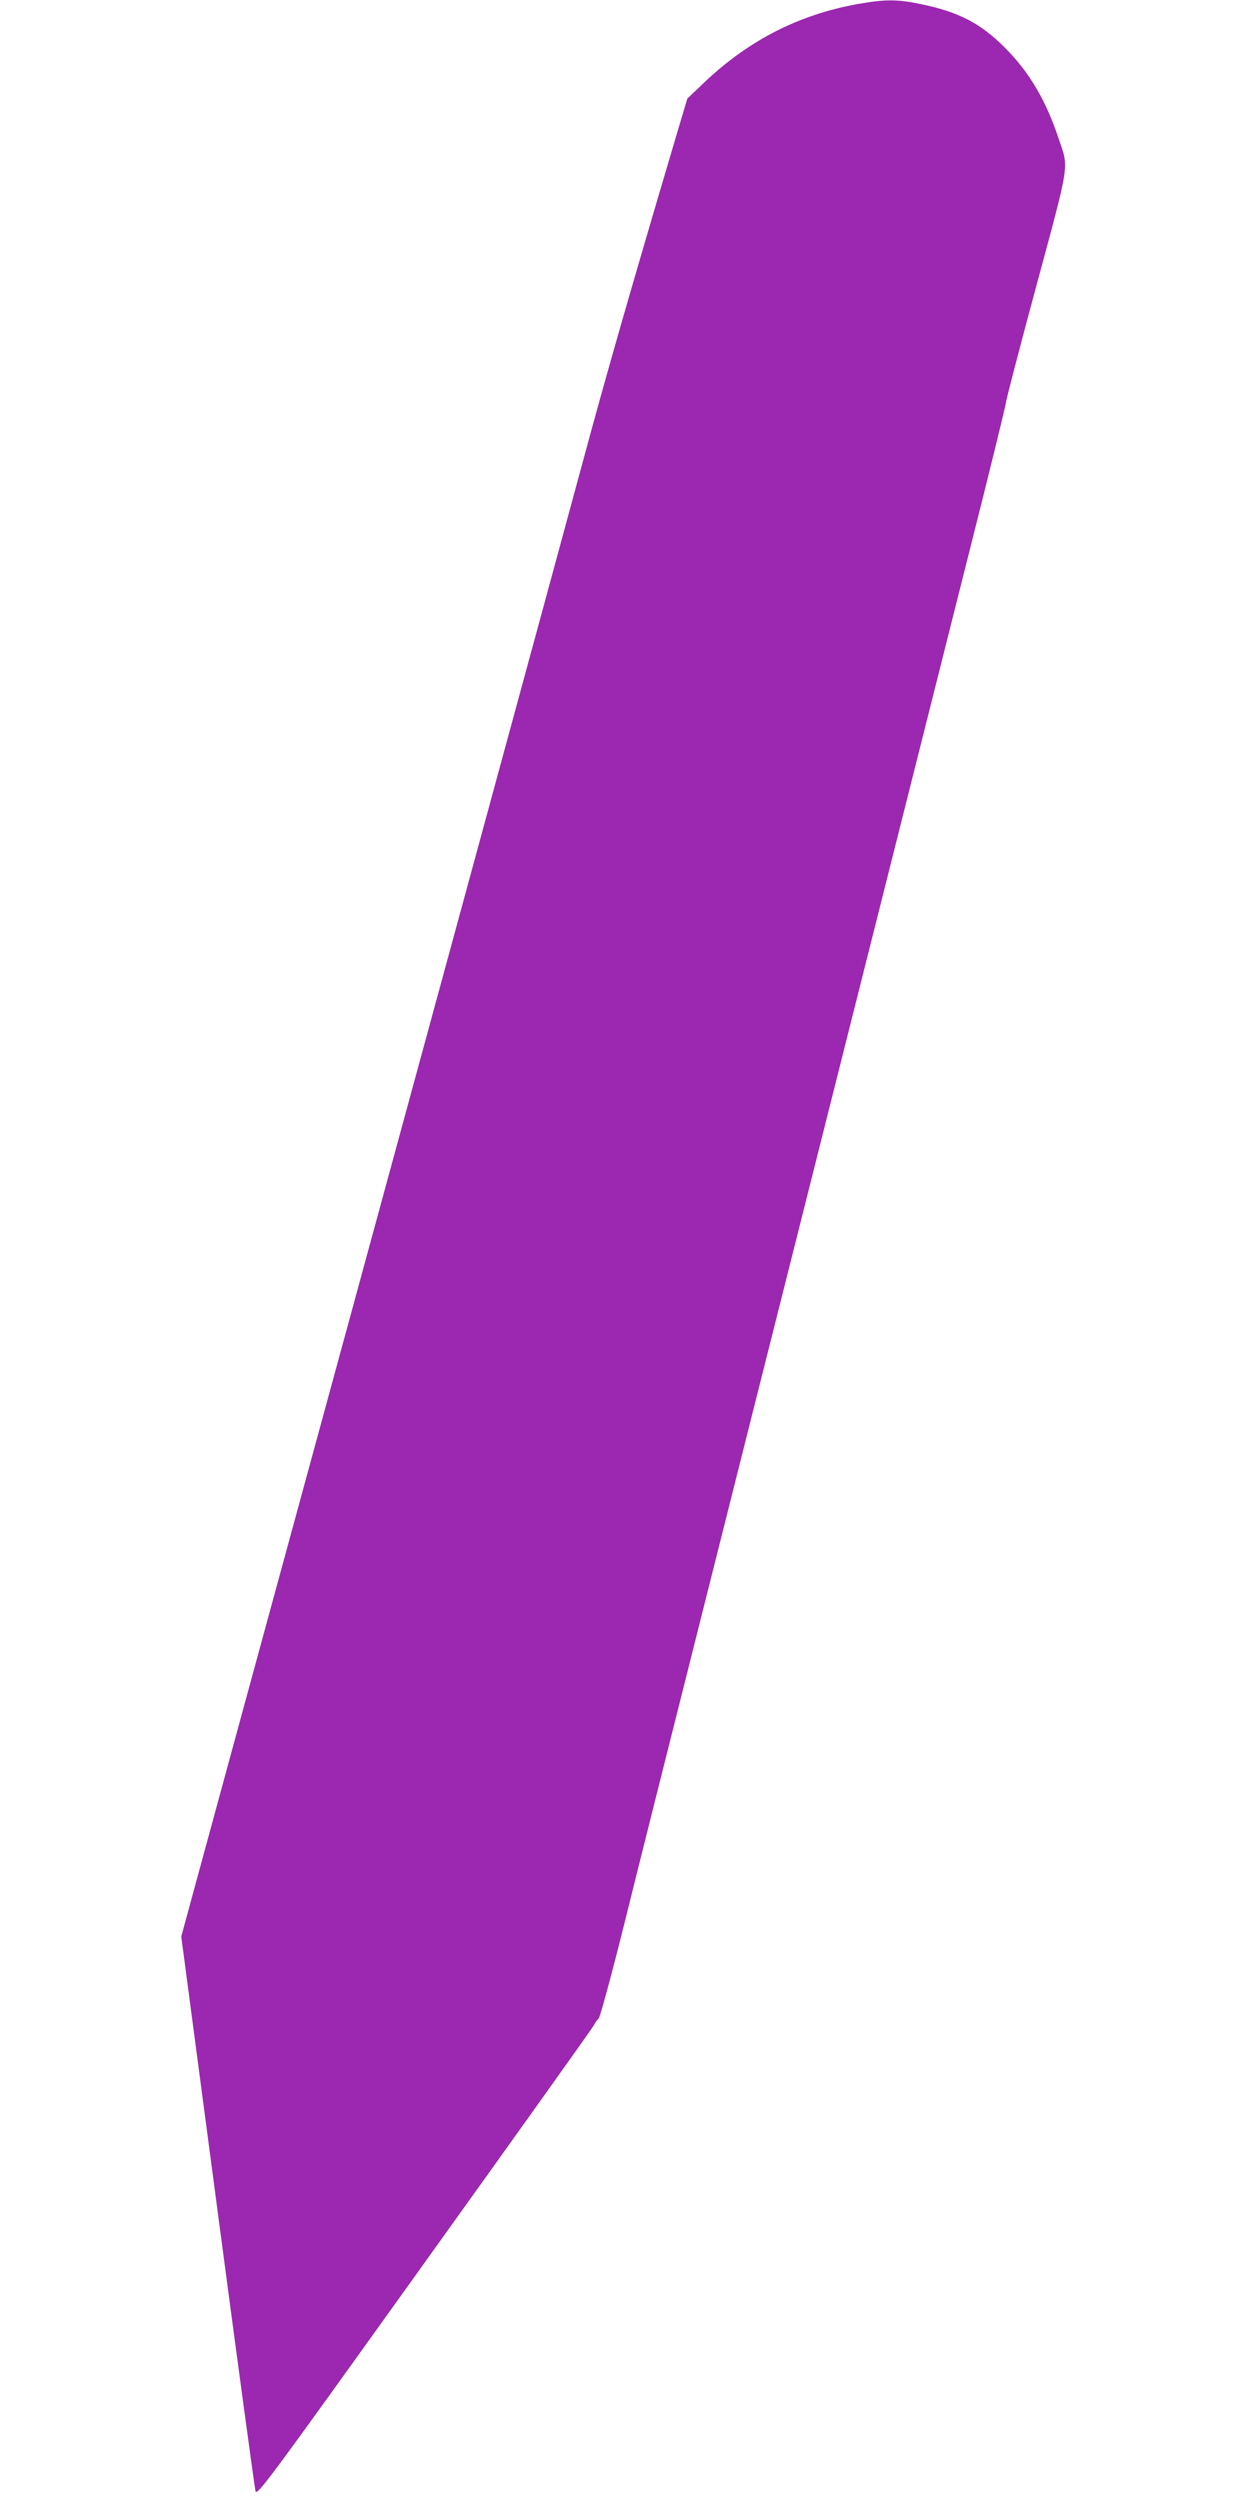
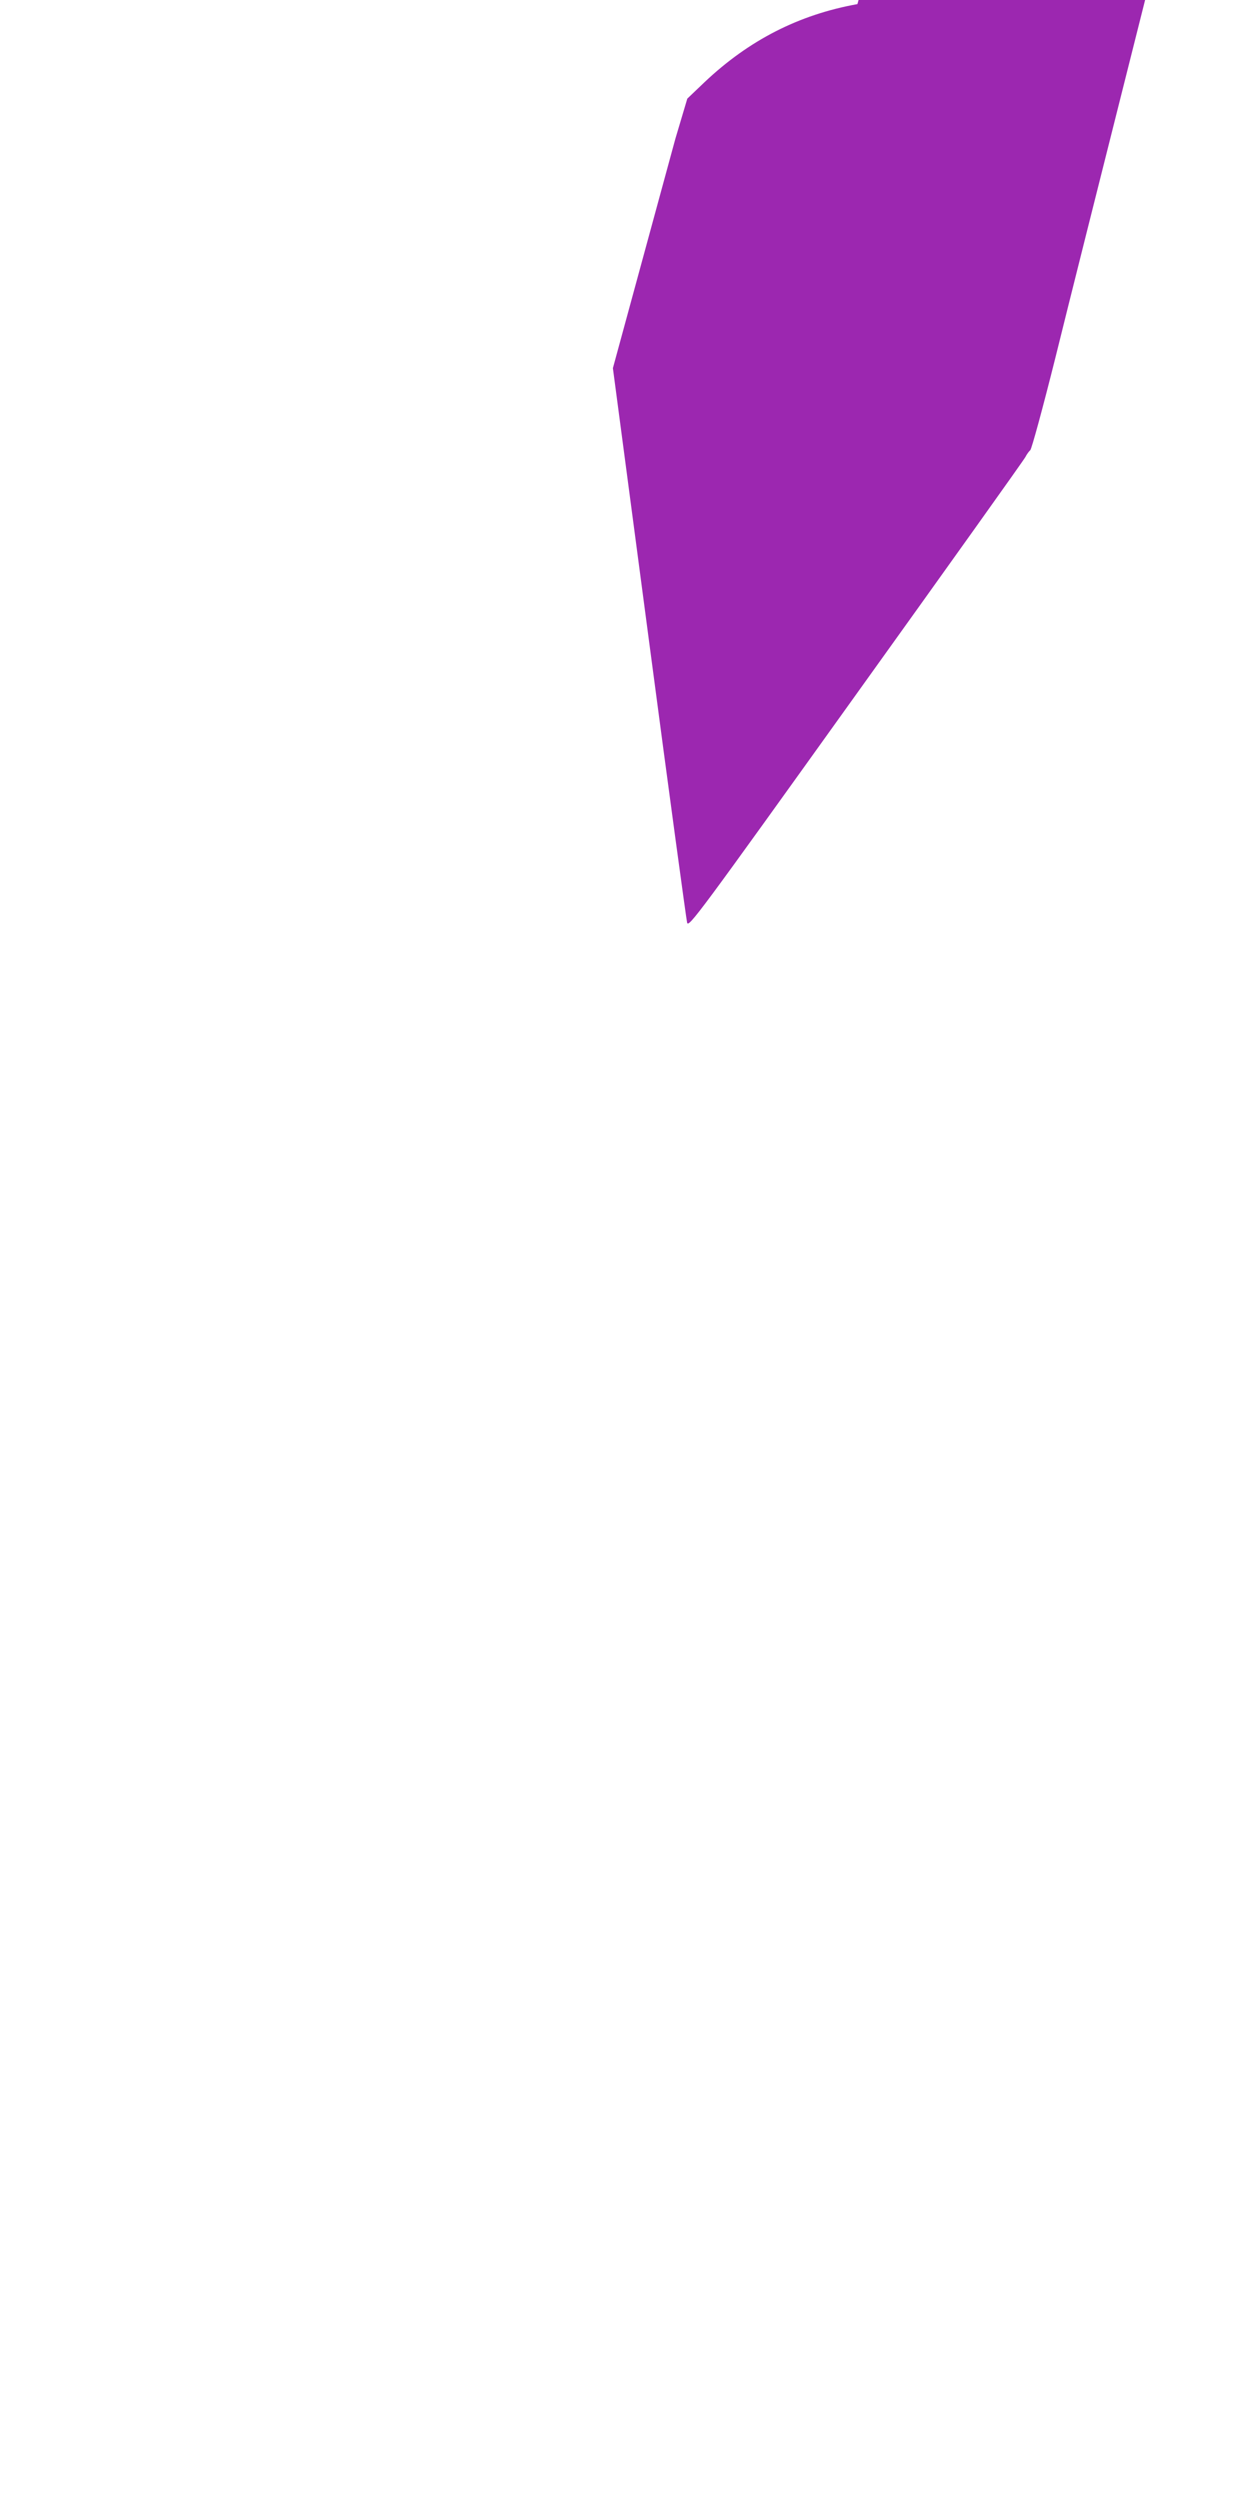
<svg xmlns="http://www.w3.org/2000/svg" version="1.0" width="640pt" height="1280pt" viewBox="0 0 640 1280" preserveAspectRatio="xMidYMid meet">
  <g transform="translate(0,1280) scale(0.1,-0.1)" fill="#9c27b0" stroke="none">
-     <path d="M4390 12779 c-300 -54 -556 -185 -783 -400 l-88 -84 -61 -205 c-236 -797 -354 -1209 -477 -1665 -65 -243 -1003 -3689 -1733 -6365 l-320 -1175 186 -1405 c102 -773 190 -1418 194 -1434 7 -28 60 44 863 1165 471 657 862 1205 869 1219 7 14 19 30 25 35 7 6 65 219 129 475 63 256 235 940 381 1520 146 580 389 1548 541 2150 363 1443 612 2433 844 3354 105 415 190 763 190 773 0 11 70 280 156 599 174 645 167 599 114 755 -65 196 -151 341 -275 465 -126 126 -238 184 -435 224 -115 24 -182 24 -320 -1z" />
+     <path d="M4390 12779 c-300 -54 -556 -185 -783 -400 l-88 -84 -61 -205 l-320 -1175 186 -1405 c102 -773 190 -1418 194 -1434 7 -28 60 44 863 1165 471 657 862 1205 869 1219 7 14 19 30 25 35 7 6 65 219 129 475 63 256 235 940 381 1520 146 580 389 1548 541 2150 363 1443 612 2433 844 3354 105 415 190 763 190 773 0 11 70 280 156 599 174 645 167 599 114 755 -65 196 -151 341 -275 465 -126 126 -238 184 -435 224 -115 24 -182 24 -320 -1z" />
  </g>
</svg>